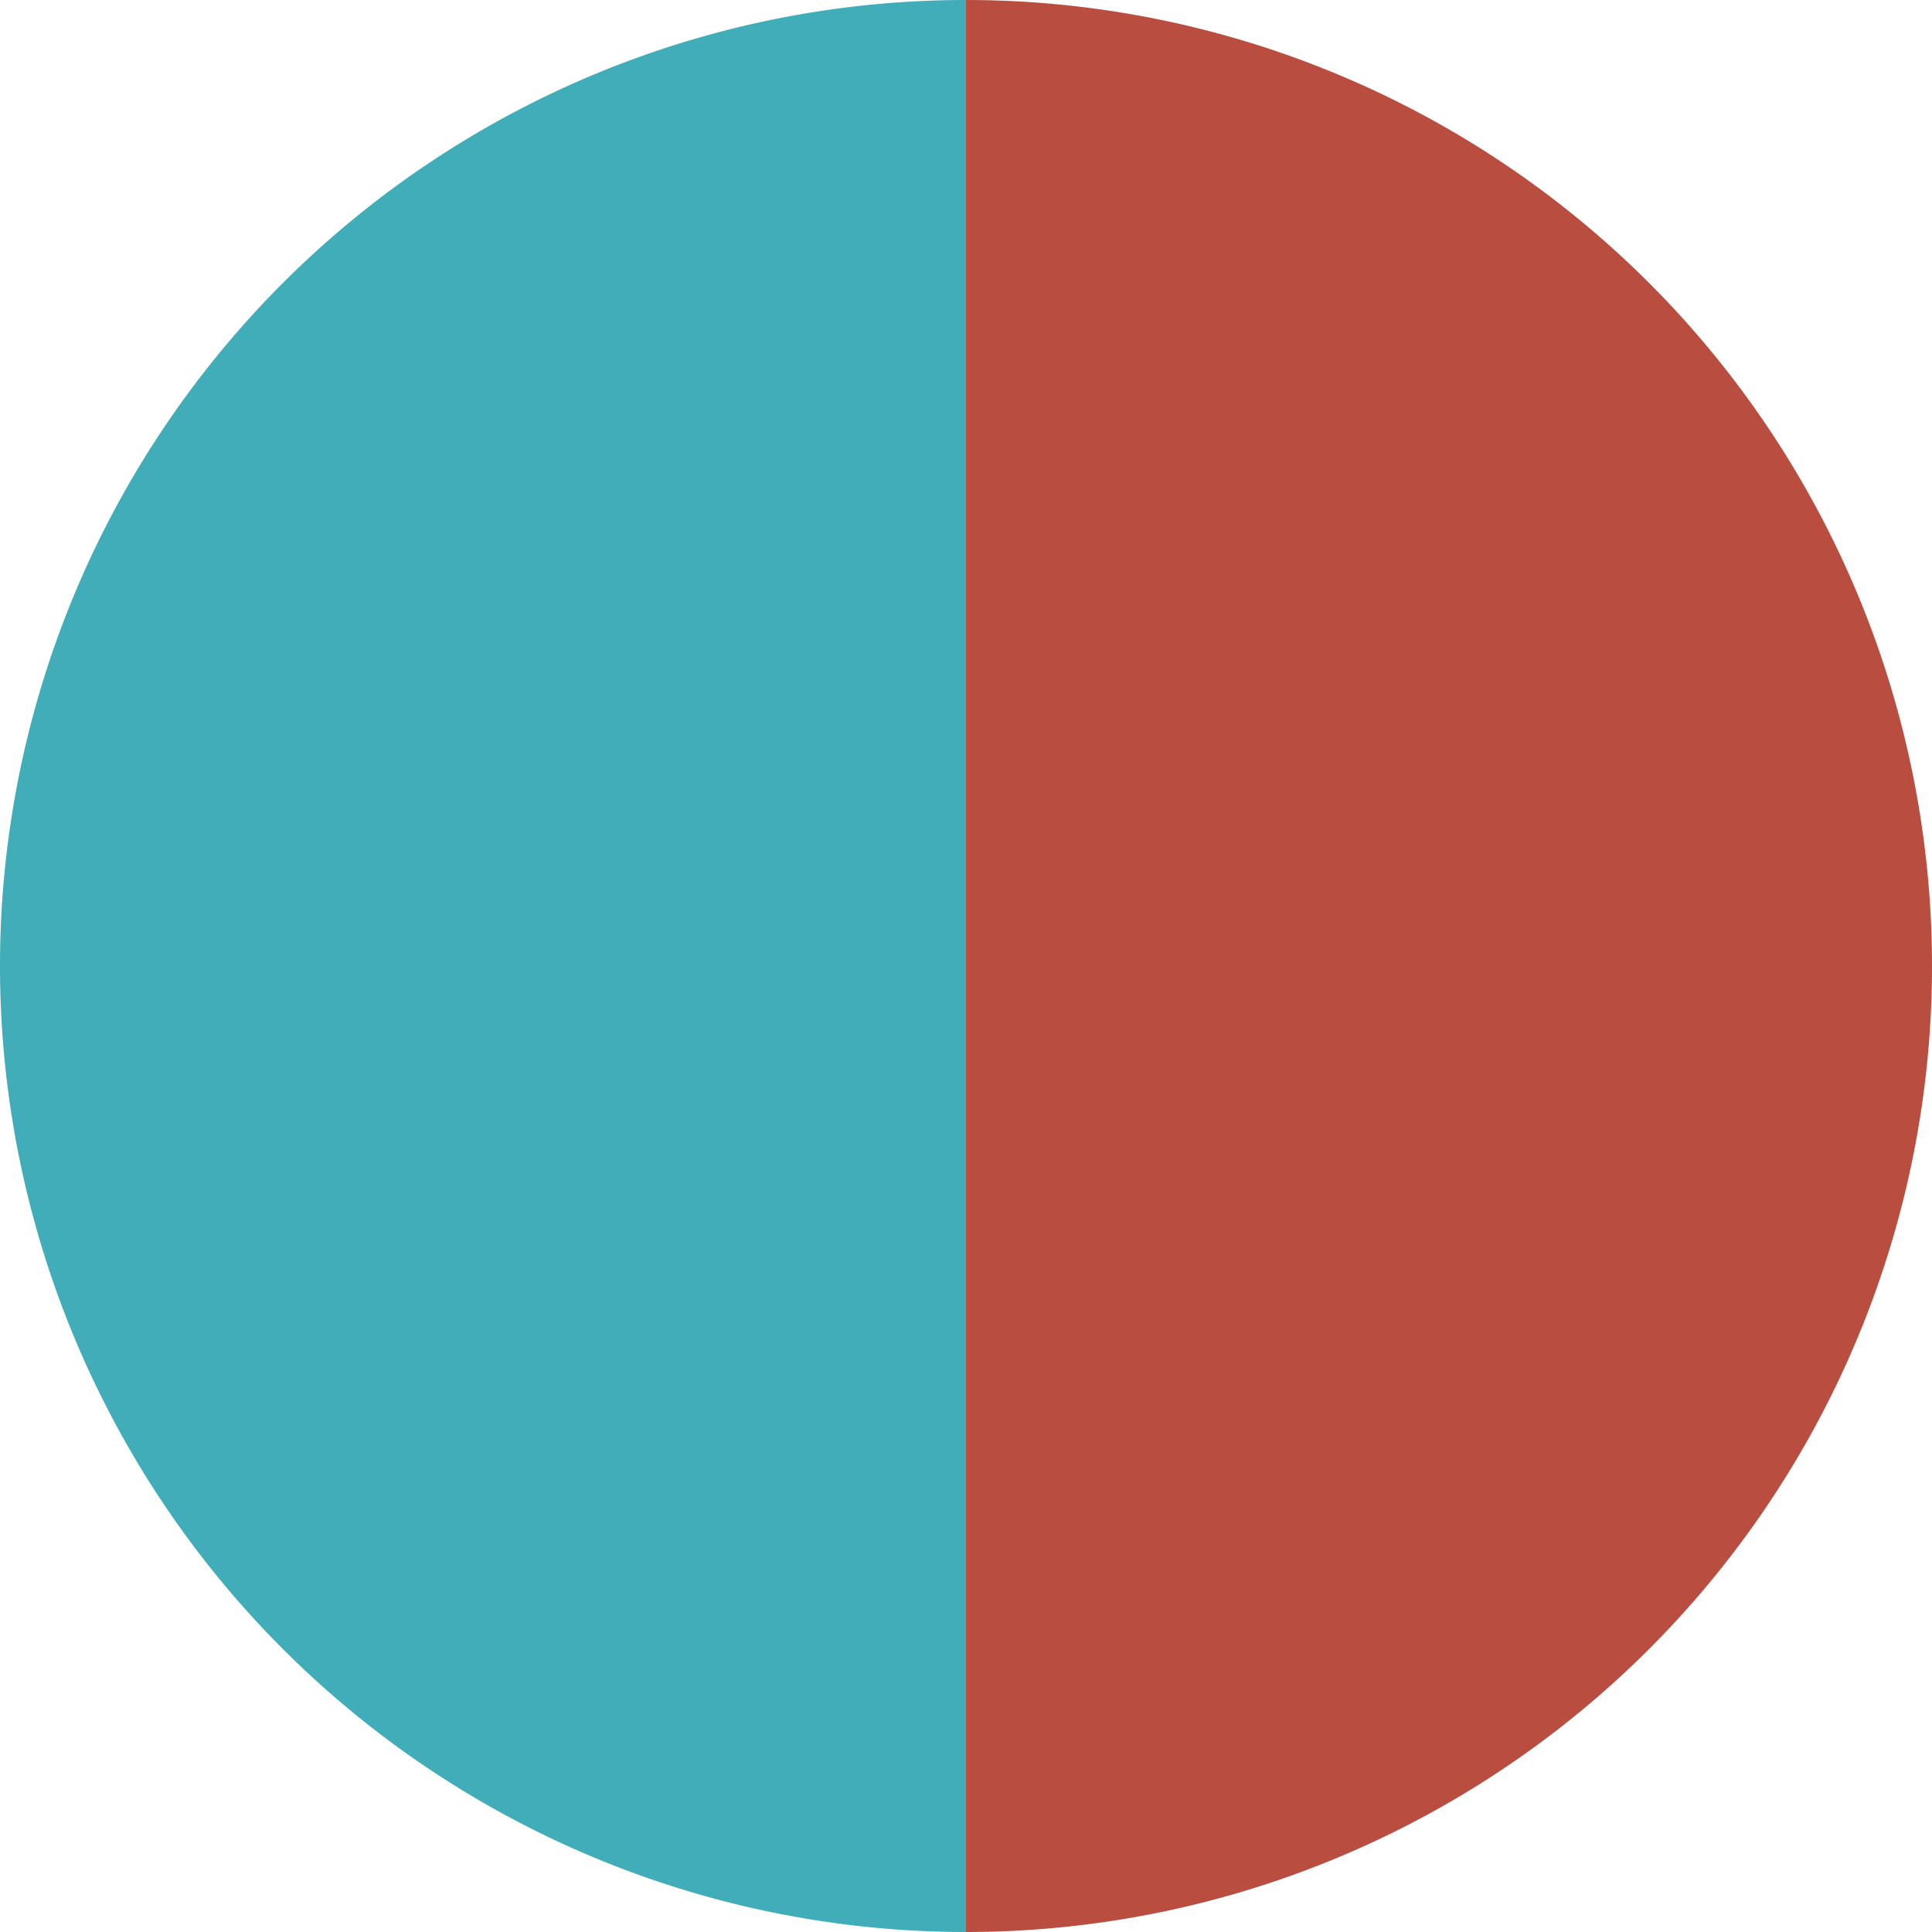
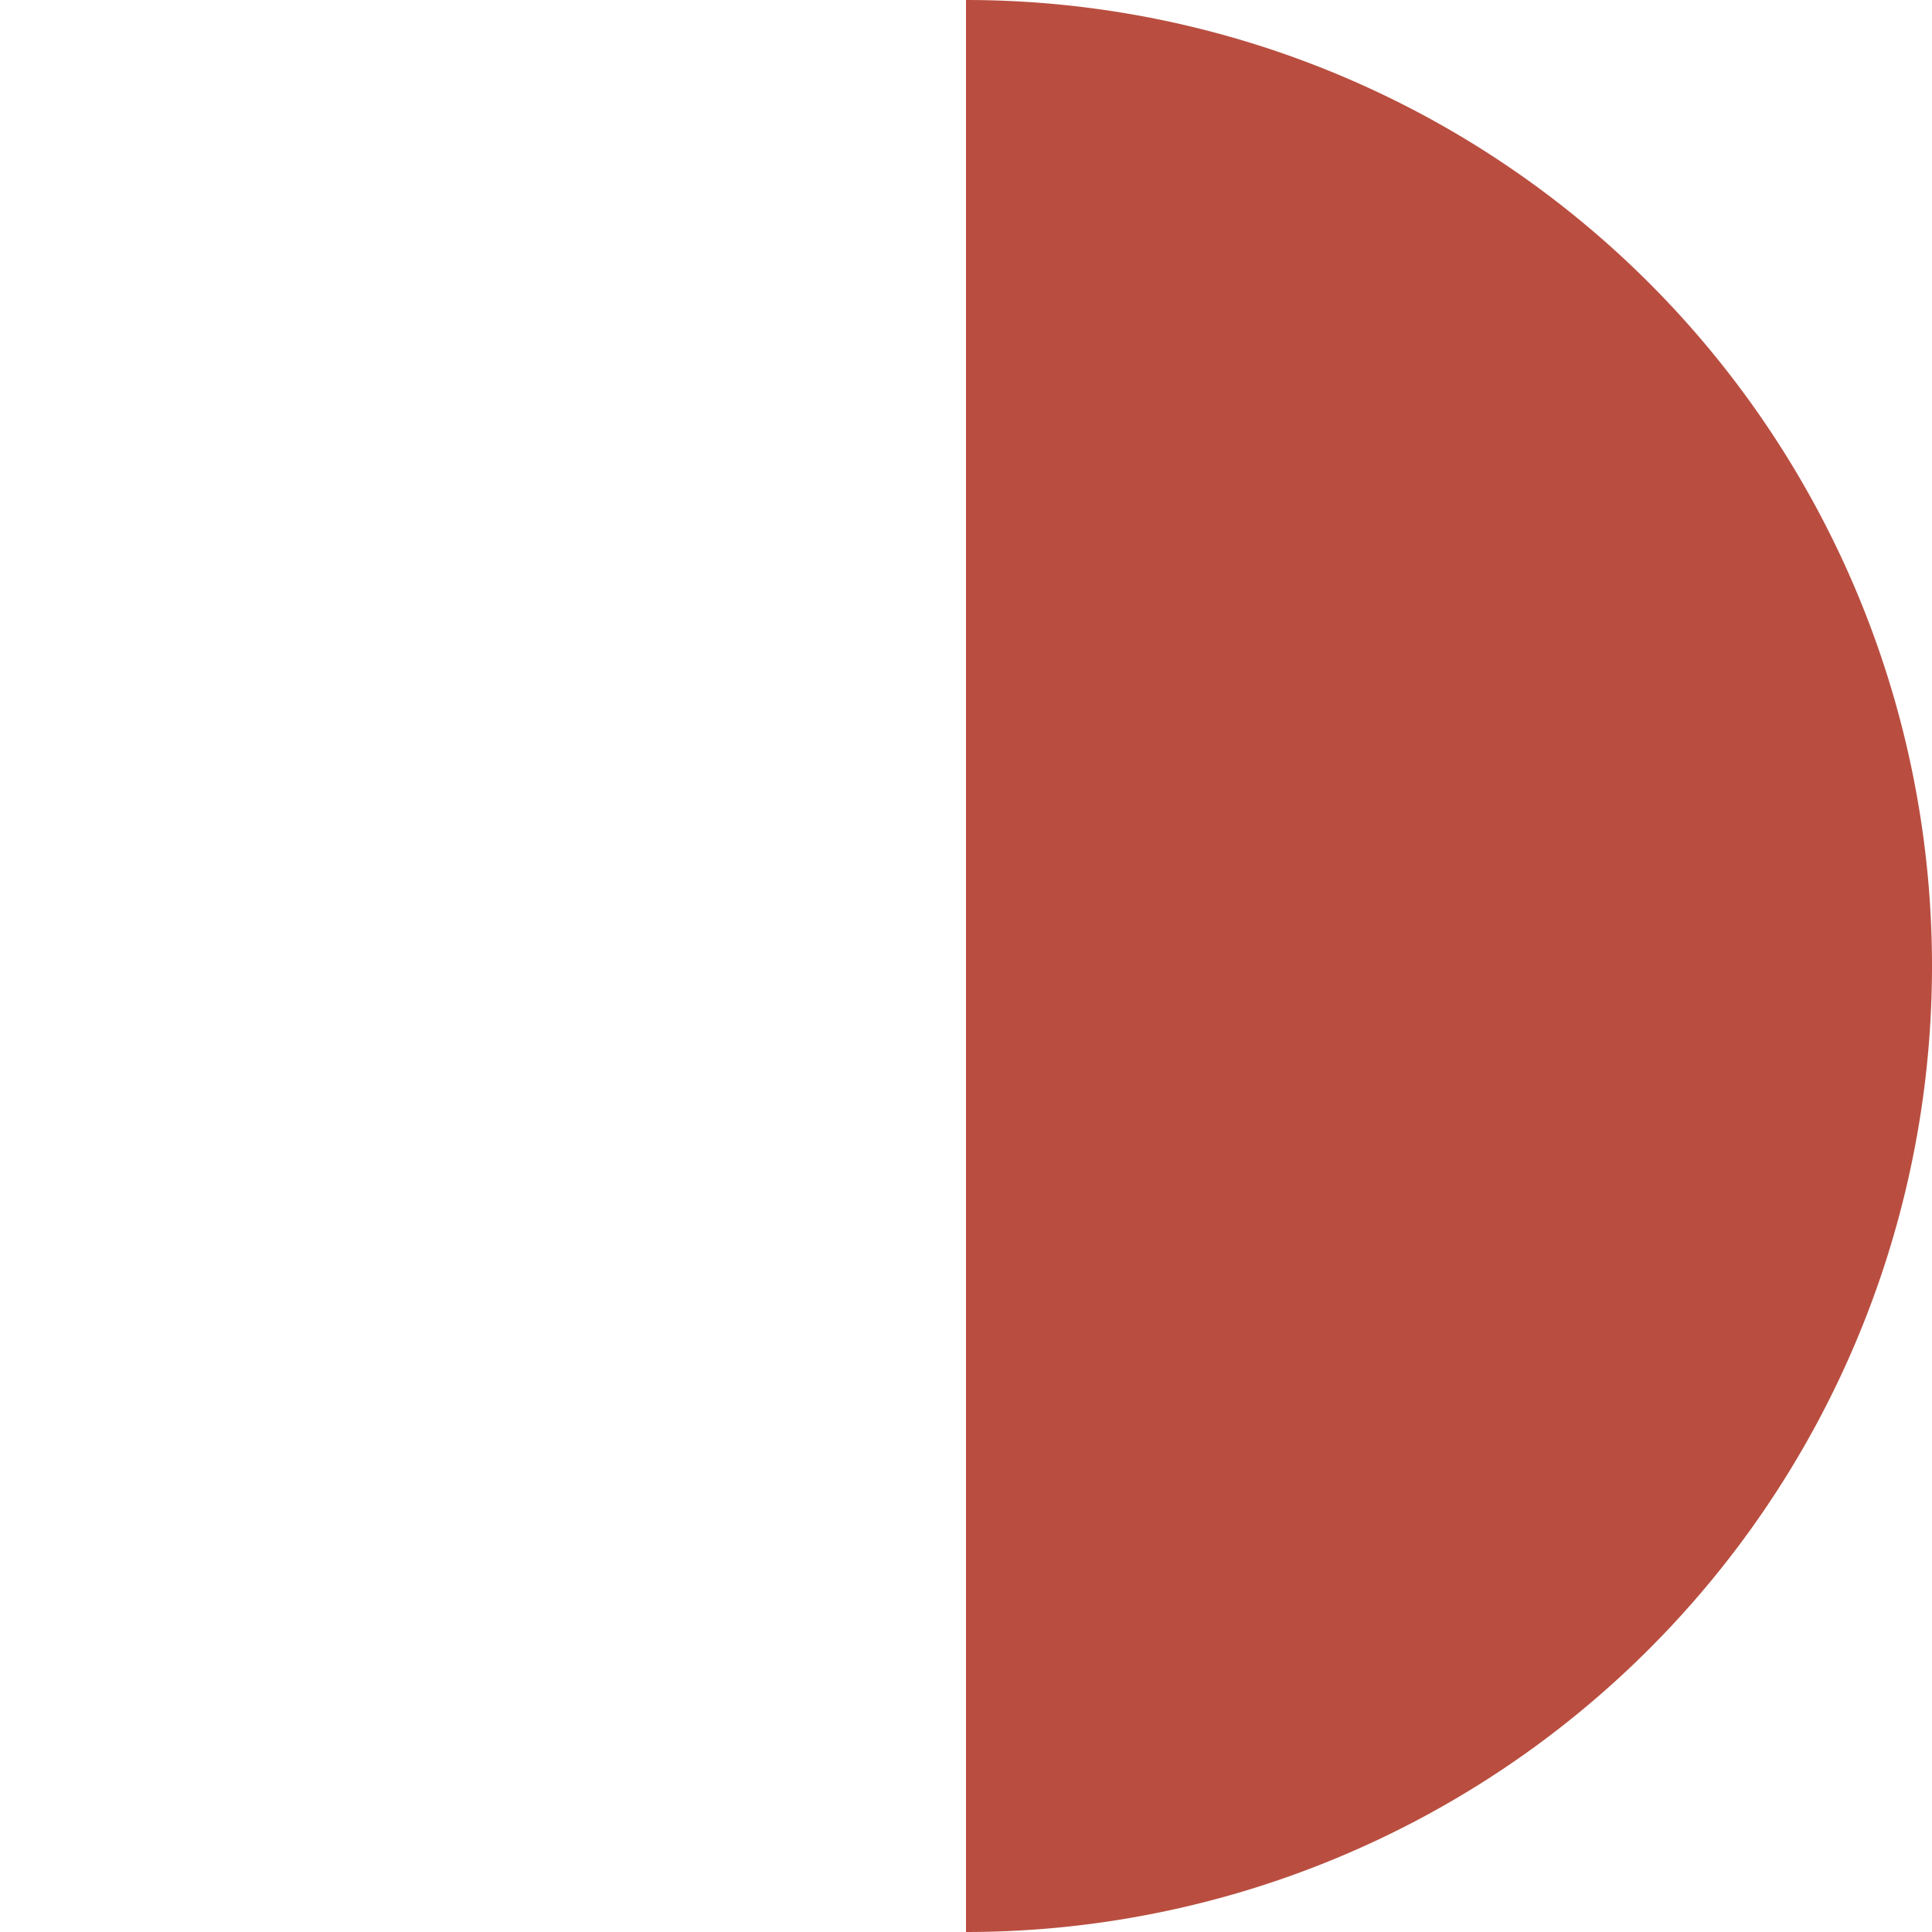
<svg xmlns="http://www.w3.org/2000/svg" width="500" height="500" viewBox="-1 -1 2 2">
  <path d="M 0 -1               A 1,1 0 0,1 0 1             L 0,0              z" fill="#b94e40" />
-   <path d="M 0 1               A 1,1 0 0,1 -0 -1             L 0,0              z" fill="#40adb9" />
</svg>